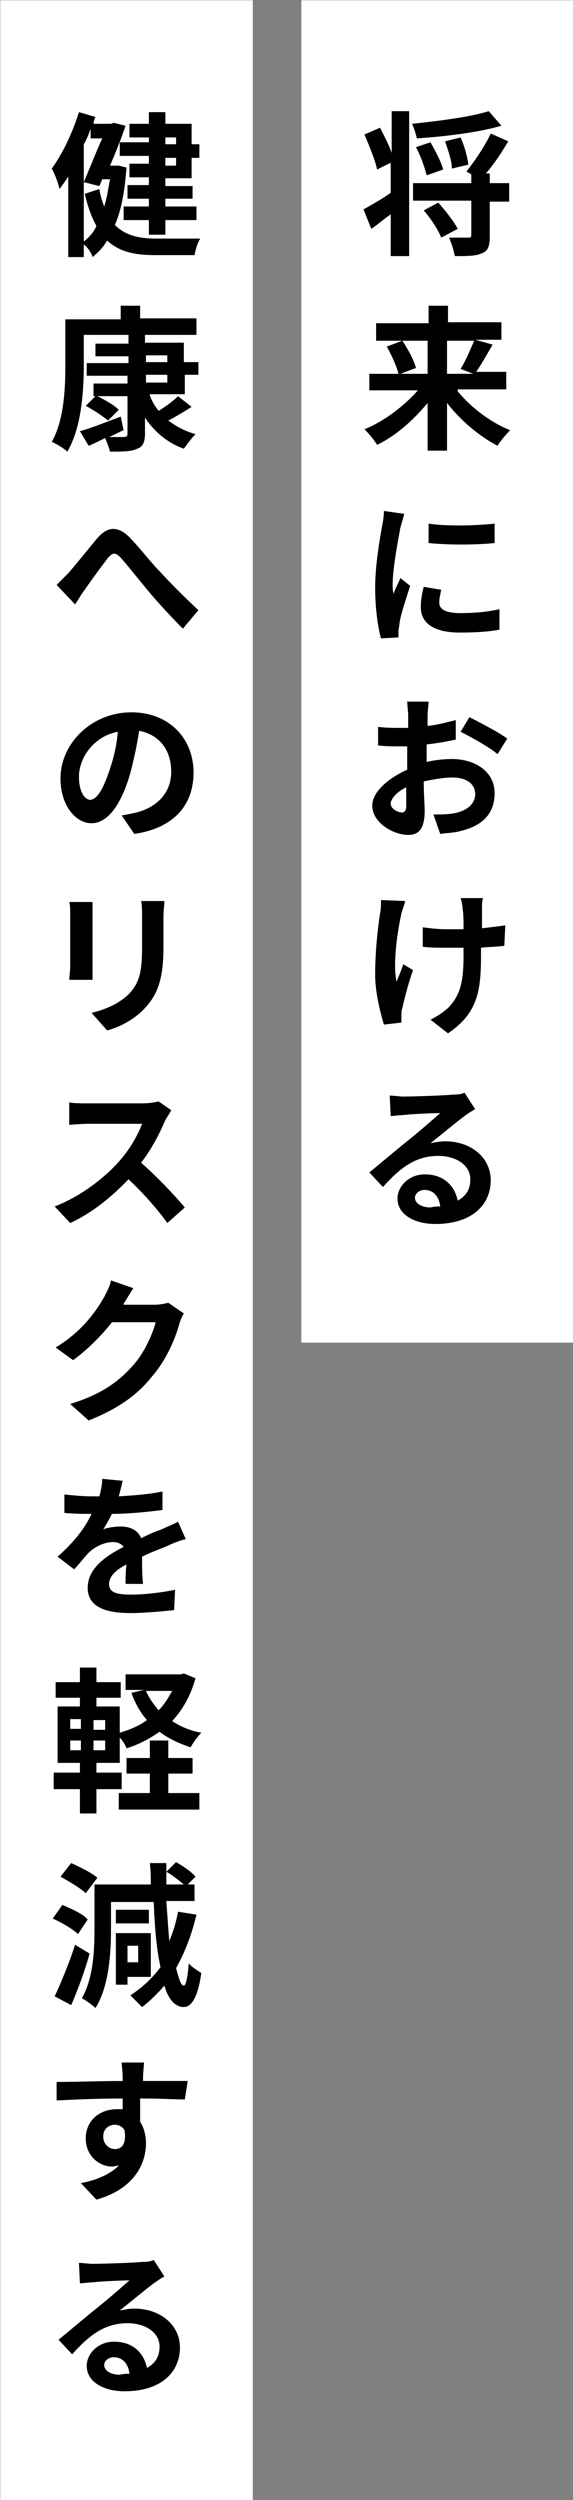
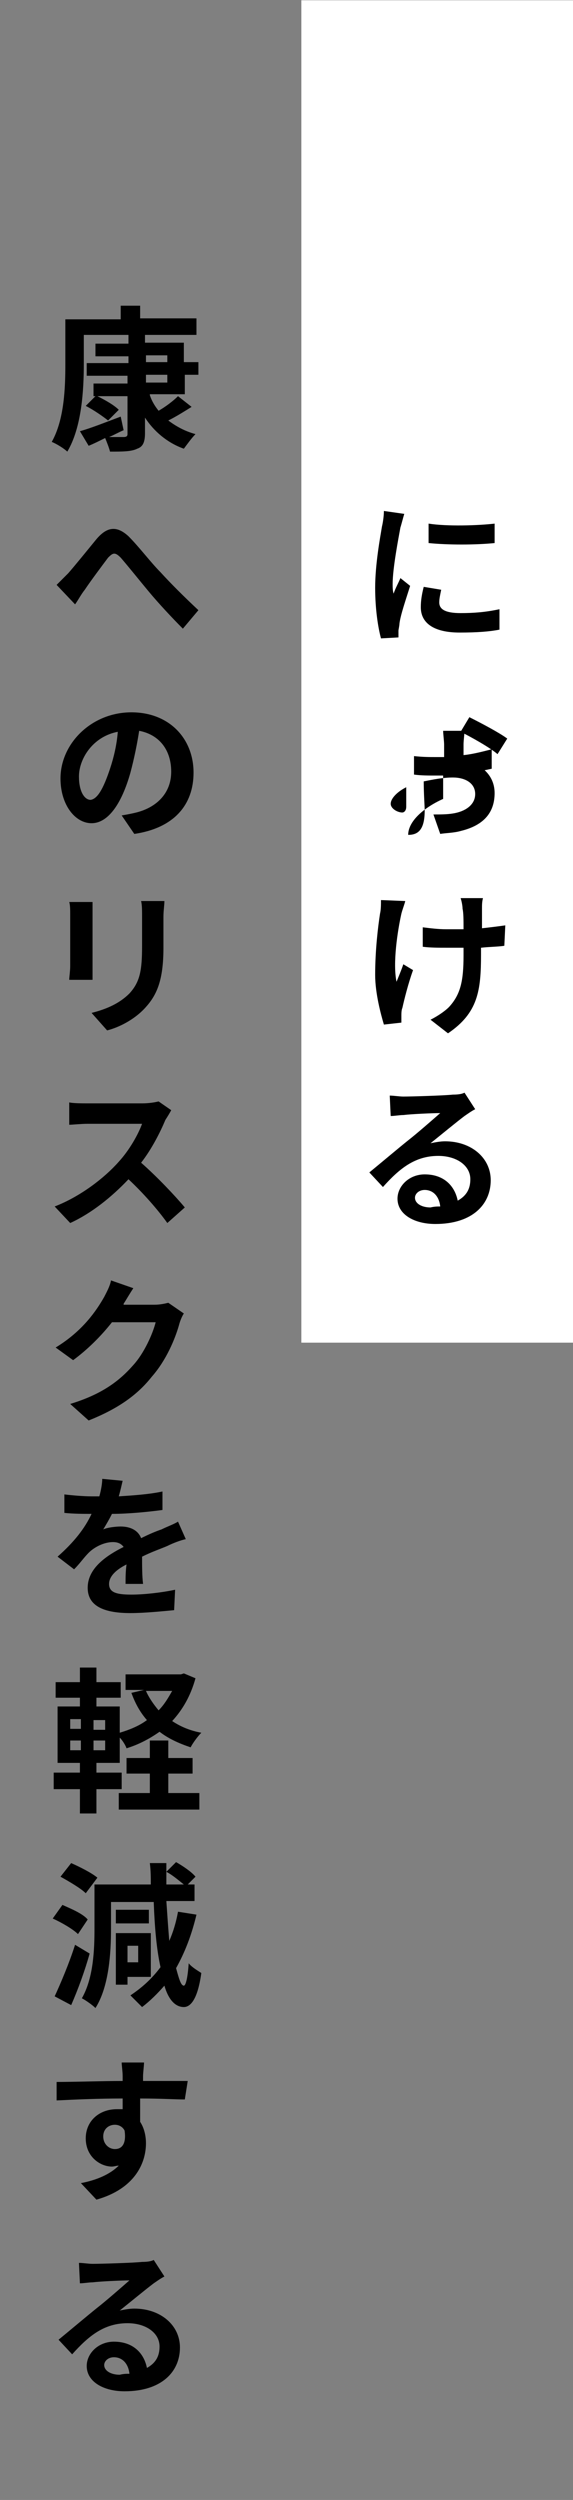
<svg xmlns="http://www.w3.org/2000/svg" version="1.1" id="レイヤー_1" x="0px" y="0px" viewBox="0 0 59 257" style="enable-background:new 0 0 59 257;" xml:space="preserve">
  <rect x="0" y="0" width="59" height="257" fill="#808080" stroke="none" />
  <style type="text/css">
	.st0{fill:#FFFFFF;}
	.st1{enable-background:new    ;}
</style>
  <g id="グループ_334" transform="translate(0.429 0.428)">
    <rect id="長方形_1255" x="30.6" y="-0.4" class="st0" width="28" height="138" />
-     <rect id="長方形_1256" x="-0.4" y="-0.4" class="st0" width="26" height="257" />
    <g class="st1">
-       <path d="M39.8,11h1.9v14.9h-1.9v-4.3c-0.7,0.5-1.4,1.1-2,1.5l-0.8-2c0.7-0.4,1.8-1,2.8-1.7v-3.1l-1.4,0.7c-0.2-1-0.8-2.4-1.3-3.6    l1.6-0.7c0.4,0.8,0.9,1.7,1.2,2.6V11z M51.2,12.5c-2.4,0.7-5.8,1.1-8.7,1.3c-0.1-0.4-0.3-1.1-0.5-1.5c2.8-0.3,6-0.7,7.9-1.3    L51.2,12.5z M52,20.3H50v3.6c0,1-0.2,1.5-0.8,1.7c-0.6,0.3-1.5,0.3-2.8,0.3c-0.1-0.5-0.3-1.3-0.6-1.9c0.8,0,1.7,0,2,0    c0.3,0,0.3-0.1,0.3-0.3v-3.5h-6v-1.8h6v-0.9l-0.5-0.3c0.8-1,1.9-2.6,2.5-3.9l1.8,0.8c-0.7,1.2-1.5,2.4-2.3,3.3H50v1H52V20.3z     M43.5,17.6c-0.2-0.8-0.6-2-1.1-2.9l1.5-0.5c0.5,0.9,1.1,2,1.3,2.8L43.5,17.6z M44.7,20.4c0.7,0.8,1.6,1.9,2,2.7L45,24    c-0.3-0.8-1.1-2-1.8-2.8L44.7,20.4z M46.1,16.9c0-0.8-0.4-1.9-0.7-2.8l1.6-0.4c0.4,0.9,0.7,2,0.8,2.8L46.1,16.9z" />
-     </g>
+       </g>
    <g class="st1">
-       <path d="M46.7,39.8c1.4,1.7,3.4,3.2,5.4,4c-0.4,0.4-1,1.1-1.3,1.6c-1.9-1-3.8-2.6-5.2-4.4v4.9h-2v-4.9c-1.5,1.8-3.3,3.4-5.2,4.3    c-0.3-0.5-0.9-1.2-1.3-1.6c2-0.8,4.1-2.4,5.5-4h-5V38h3c-0.2-0.8-0.7-1.9-1.2-2.8l1.6-0.6h-2.7v-1.8h5.4V31h2v1.7h5.5v1.8h-2.7    l1.8,0.5c-0.6,1-1.2,2.1-1.7,2.8h3.1v1.8H46.7z M41,34.6c0.6,0.9,1.2,2,1.4,2.8L40.8,38h2.8v-3.4H41z M45.6,34.6V38h2.7l-1.3-0.5    c0.5-0.8,1-2,1.4-2.9H45.6z" />
-     </g>
+       </g>
    <g class="st1">
      <path d="M41.2,52.4c-0.1,0.3-0.3,1.1-0.4,1.4c-0.2,1.1-0.8,4.2-0.8,5.8c0,0.3,0,0.7,0.1,1c0.2-0.6,0.5-1.1,0.7-1.6l1,0.8    c-0.4,1.3-1,3-1.1,3.9c0,0.2-0.1,0.6-0.1,0.7c0,0.2,0,0.4,0,0.7l-1.8,0.1c-0.3-1.1-0.6-3-0.6-5.2c0-2.4,0.5-5.1,0.7-6.3    c0.1-0.4,0.2-1.1,0.2-1.6L41.2,52.4z M45,60.2c-0.1,0.5-0.2,0.9-0.2,1.3c0,0.7,0.6,1.1,2.2,1.1c1.4,0,2.6-0.1,4-0.4l0,2.1    c-1,0.2-2.3,0.3-4.1,0.3c-2.7,0-4-1-4-2.6c0-0.7,0.1-1.3,0.3-2.1L45,60.2z M50.5,53.4v2c-2,0.2-4.8,0.2-6.8,0l0-2    C45.6,53.7,48.8,53.6,50.5,53.4z" />
    </g>
    <g class="st1">
-       <path d="M43.1,78c1.1-0.3,2.2-0.4,3-0.4c2.4,0,4.4,1.3,4.4,3.5c0,1.9-1,3.3-3.5,3.9c-0.7,0.2-1.5,0.2-2.1,0.3l-0.7-2    c0.7,0,1.4,0,2-0.1c1.3-0.2,2.3-0.9,2.3-2c0-1.1-1-1.7-2.3-1.7c-1,0-2,0.2-3,0.4c0,1.3,0.1,2.5,0.1,3c0,2-0.7,2.5-1.7,2.5    c-1.6,0-3.7-1.3-3.7-3c0-1.4,1.6-2.8,3.6-3.7c0-0.4,0-0.7,0-1.1v-1.3c-0.3,0-0.6,0-0.8,0c-0.7,0-1.5,0-2.2-0.1l0-1.9    c0.9,0.1,1.6,0.1,2.2,0.1c0.3,0,0.6,0,0.9,0c0-0.6,0-1,0-1.3c0-0.3-0.1-1.1-0.1-1.4h2.2c0,0.3-0.1,1-0.1,1.4c0,0.4,0,0.7,0,1.1    c1-0.1,2.1-0.4,2.9-0.6l0,2c-0.9,0.2-2,0.4-3,0.5c0,0.5,0,1,0,1.4V78z M41.4,82.5c0-0.4,0-1.1,0-2c-1,0.5-1.6,1.2-1.6,1.7    c0,0.5,0.7,0.9,1.2,0.9C41.1,83.1,41.4,83,41.4,82.5z M47.9,73.3c1.2,0.6,3.1,1.6,3.9,2.2l-1,1.6c-0.8-0.7-2.8-1.8-3.8-2.3    L47.9,73.3z" />
+       <path d="M43.1,78c1.1-0.3,2.2-0.4,3-0.4c2.4,0,4.4,1.3,4.4,3.5c0,1.9-1,3.3-3.5,3.9c-0.7,0.2-1.5,0.2-2.1,0.3l-0.7-2    c0.7,0,1.4,0,2-0.1c1.3-0.2,2.3-0.9,2.3-2c0-1.1-1-1.7-2.3-1.7c-1,0-2,0.2-3,0.4c0,1.3,0.1,2.5,0.1,3c0,2-0.7,2.5-1.7,2.5    c0-1.4,1.6-2.8,3.6-3.7c0-0.4,0-0.7,0-1.1v-1.3c-0.3,0-0.6,0-0.8,0c-0.7,0-1.5,0-2.2-0.1l0-1.9    c0.9,0.1,1.6,0.1,2.2,0.1c0.3,0,0.6,0,0.9,0c0-0.6,0-1,0-1.3c0-0.3-0.1-1.1-0.1-1.4h2.2c0,0.3-0.1,1-0.1,1.4c0,0.4,0,0.7,0,1.1    c1-0.1,2.1-0.4,2.9-0.6l0,2c-0.9,0.2-2,0.4-3,0.5c0,0.5,0,1,0,1.4V78z M41.4,82.5c0-0.4,0-1.1,0-2c-1,0.5-1.6,1.2-1.6,1.7    c0,0.5,0.7,0.9,1.2,0.9C41.1,83.1,41.4,83,41.4,82.5z M47.9,73.3c1.2,0.6,3.1,1.6,3.9,2.2l-1,1.6c-0.8-0.7-2.8-1.8-3.8-2.3    L47.9,73.3z" />
    </g>
    <g class="st1">
      <path d="M41.3,92.2c-0.1,0.4-0.3,0.9-0.4,1.3c-0.4,1.8-0.9,5.1-0.5,7c0.2-0.5,0.5-1.2,0.7-1.8l1,0.6c-0.5,1.4-0.9,3-1.1,3.9    c-0.1,0.2-0.1,0.6-0.1,0.8c0,0.2,0,0.4,0,0.7l-1.8,0.2c-0.3-1-0.9-3.2-0.9-5.1c0-2.6,0.3-5,0.5-6.3c0.1-0.4,0.1-1,0.1-1.4    L41.3,92.2z M51.5,96.8c-0.6,0.1-1.5,0.1-2.4,0.2v0.7c0,3.7-0.3,6-3.4,8.1l-1.8-1.4c0.6-0.3,1.4-0.8,1.9-1.3    c1.2-1.3,1.5-2.7,1.5-5.3V97c-0.6,0-1.2,0-1.8,0c-0.7,0-1.7,0-2.4-0.1v-2c0.8,0.1,1.6,0.2,2.4,0.2c0.6,0,1.2,0,1.8,0    c0-0.9,0-1.7-0.1-2.1c0-0.3-0.1-0.8-0.2-1.1h2.3c-0.1,0.4-0.1,0.7-0.1,1.1c0,0.4,0,1.2,0,2c0.9-0.1,1.7-0.2,2.4-0.3L51.5,96.8z" />
    </g>
    <g class="st1">
      <path d="M48.5,113.6c-0.4,0.2-0.8,0.5-1.1,0.7c-0.8,0.6-2.5,2-3.5,2.8c0.5-0.1,1-0.2,1.5-0.2c2.7,0,4.7,1.7,4.7,4    c0,2.5-1.9,4.5-5.7,4.5c-2.2,0-3.9-1-3.9-2.6c0-1.3,1.2-2.5,2.8-2.5c2,0,3.1,1.2,3.4,2.7c0.9-0.5,1.3-1.2,1.3-2.2    c0-1.4-1.4-2.4-3.3-2.4c-2.4,0-4,1.3-5.7,3.2l-1.4-1.5c1.1-0.9,3-2.5,4-3.3c0.9-0.7,2.5-2.1,3.3-2.8c-0.8,0-3,0.1-3.8,0.2    c-0.4,0-0.9,0.1-1.3,0.1l-0.1-2.1c0.4,0,1,0.1,1.4,0.1c0.8,0,4.2-0.1,5.1-0.2c0.7,0,1-0.1,1.2-0.2L48.5,113.6z M44.9,123.6    c-0.1-1-0.7-1.7-1.6-1.7c-0.6,0-1,0.4-1,0.8c0,0.6,0.7,1,1.6,1C44.3,123.6,44.6,123.6,44.9,123.6z" />
    </g>
    <g class="st1">
-       <path d="M12.6,16.8c-0.2,2.4-0.5,4.3-1.2,5.9c1.1,1.1,2.5,1.4,4.3,1.4c0.7,0,3.6,0,4.5,0c-0.3,0.4-0.5,1.2-0.6,1.7h-4    c-2.1,0-3.7-0.3-5-1.5c-0.4,0.7-0.9,1.2-1.5,1.7C9,25.6,8.6,25,8.2,24.7v1.3H6.6v-8.3c-0.3,0.5-0.6,0.9-0.9,1.3    c-0.1-0.5-0.5-1.6-0.8-2.1C6,15.4,7,13.3,7.7,11.1l1.7,0.5c-0.1,0.2-0.2,0.5-0.2,0.7h1.8l0.3-0.1l1.2,0.3c-0.4,1.2-1,2.7-1.6,4.1    h0.6l0.3,0L12.6,16.8z M8.2,24.4c0.5-0.4,1-0.9,1.3-1.6c-0.5-0.9-0.9-2-1.2-3.3L9.8,19c0.1,0.7,0.3,1.3,0.5,1.8    c0.3-0.9,0.4-1.8,0.6-2.8h-0.8l-0.3,0.7l-1.6-0.4c0.6-1.4,1.3-3.2,1.9-4.5H8.9v-1c-0.2,0.6-0.4,1.1-0.7,1.6V24.4z M14.9,13.7h-2    v-1.4h2v-1.2h1.7v1.2h2.7v2.1h0.8v1.4h-0.8v2.1h-2.7v0.8h2.8V20h-2.8v0.8h3.2v1.4h-3.2v1.5h-1.7v-1.5h-2.6v-1.4h2.6V20h-2.2v-1.4    h2.2v-0.8h-2v-1.4h2v-0.8h-3v-1.4h3V13.7z M16.6,13.7v0.7h1.1v-0.7H16.6z M17.7,15.8h-1.1v0.8h1.1V15.8z" />
-     </g>
+       </g>
    <g class="st1">
      <path d="M15,40.2c0.2,0.6,0.5,1.1,0.9,1.6c0.7-0.4,1.5-1,2-1.5l1.4,1.1c-0.8,0.5-1.6,1-2.4,1.4c0.8,0.6,1.7,1.1,2.8,1.4    c-0.4,0.4-0.9,1.1-1.2,1.5c-1.7-0.6-3.1-1.8-4-3.2v1.6c0,0.9-0.2,1.4-0.8,1.6C13.1,46,12.2,46,10.9,46c-0.1-0.4-0.3-0.9-0.5-1.4    c-0.6,0.3-1.2,0.6-1.7,0.8l-0.9-1.5c1.1-0.3,2.6-0.9,4.2-1.5l0.3,1.4c-0.5,0.2-1,0.5-1.5,0.7c0.7,0,1.3,0,1.5,0    c0.3,0,0.4-0.1,0.4-0.3v-3.9H9.6c0.8,0.4,1.7,0.9,2.2,1.4l-1.1,1.1c-0.5-0.4-1.5-1.1-2.3-1.5l1-1H9.2v-1.3h3.5v-0.8H8.5v-1.3h4.3    v-0.7H9.4v-1.3h3.4V34H8.2v3c0,2.6-0.2,6.5-1.7,9c-0.3-0.3-1.1-0.8-1.6-1c1.3-2.3,1.4-5.6,1.4-8v-4.6h5.7V31h2v1.3h5.8V34h-5.3    v0.8h4v2H20v1.3h-1.4v2H15z M14.6,36.8h2.2v-0.7h-2.2V36.8z M14.6,38.9h2.2v-0.8h-2.2V38.9z" />
    </g>
    <g class="st1">
      <path d="M6.6,58.5c0.7-0.8,2-2.4,2.9-3.5c1.1-1.3,2.1-1.4,3.3-0.3c1.1,1.1,2.3,2.7,3.3,3.7c1,1.1,2.4,2.5,3.9,3.9l-1.6,1.9    c-1.1-1.1-2.5-2.6-3.5-3.8c-1-1.2-2.2-2.7-2.9-3.5c-0.6-0.6-0.8-0.5-1.3,0c-0.6,0.8-1.8,2.4-2.4,3.3c-0.4,0.5-0.7,1.1-1,1.5    l-1.9-2C5.7,59.4,6.1,59,6.6,58.5z" />
    </g>
    <g class="st1">
      <path d="M12.1,83.4c0.6-0.1,1.1-0.2,1.5-0.3c2-0.5,3.6-1.9,3.6-4.2c0-2.2-1.2-3.8-3.3-4.2c-0.2,1.3-0.5,2.8-0.9,4.3    c-0.9,3.2-2.3,5.2-4,5.2c-1.7,0-3.2-1.9-3.2-4.6c0-3.6,3.2-6.8,7.3-6.8c3.9,0,6.4,2.7,6.4,6.2c0,3.3-2,5.7-6.1,6.3L12.1,83.4z     M10.9,78.6c0.4-1.2,0.7-2.5,0.8-3.8c-2.6,0.5-4,2.8-4,4.6c0,1.6,0.6,2.4,1.2,2.4C9.6,81.7,10.2,80.7,10.9,78.6z" />
    </g>
    <g class="st1">
      <path d="M9.1,92.3c0,0.4,0,0.7,0,1.2v5.4c0,0.4,0,1,0,1.4H6.7c0-0.3,0.1-0.9,0.1-1.4v-5.4c0-0.3,0-0.9-0.1-1.2H9.1z M16.5,92.2    c0,0.4-0.1,1-0.1,1.6v3.2c0,3.4-0.7,4.9-1.9,6.2c-1.1,1.2-2.7,2-3.9,2.3L9,103.7c1.6-0.4,2.9-1,3.9-2c1.1-1.2,1.3-2.4,1.3-4.9v-3    c0-0.6,0-1.2-0.1-1.6H16.5z" />
    </g>
    <g class="st1">
      <path d="M17.2,113.7c-0.1,0.2-0.4,0.7-0.6,1c-0.5,1.2-1.4,3-2.5,4.4c1.6,1.4,3.5,3.4,4.5,4.6l-1.8,1.6c-1-1.4-2.5-3.1-4-4.5    c-1.7,1.8-3.8,3.5-6,4.5l-1.6-1.7c2.6-1,5.1-2.9,6.6-4.6c1.1-1.2,2-2.8,2.4-3.9H8.6c-0.7,0-1.6,0.1-1.9,0.1v-2.3    c0.4,0.1,1.4,0.1,1.9,0.1h5.6c0.7,0,1.3-0.1,1.7-0.2L17.2,113.7z" />
    </g>
    <g class="st1">
      <path d="M18.5,134.6c-0.2,0.3-0.4,0.8-0.5,1.2c-0.4,1.4-1.3,3.6-2.8,5.3c-1.5,1.9-3.5,3.3-6.5,4.5l-1.9-1.7c3.3-1,5.1-2.4,6.5-4    c1.1-1.2,2-3.2,2.3-4.4h-4.5c-1.1,1.4-2.5,2.8-4,3.9l-1.8-1.3c2.8-1.7,4.2-3.8,5-5.2c0.2-0.4,0.6-1.1,0.7-1.7l2.3,0.8    c-0.4,0.6-0.8,1.3-1,1.6l0,0.1h3.2c0.5,0,1-0.1,1.4-0.2L18.5,134.6z" />
    </g>
    <g class="st1">
      <path d="M12.5,162.3c0-0.5,0-1.2,0.1-1.9c-1.2,0.6-1.8,1.3-1.8,2c0,0.9,0.8,1.1,2.3,1.1c1.3,0,3.1-0.2,4.5-0.5l-0.1,2.1    c-1.1,0.1-3,0.3-4.5,0.3c-2.5,0-4.4-0.6-4.4-2.6c0-2,1.9-3.3,3.7-4.2c-0.3-0.4-0.7-0.5-1.1-0.5c-0.9,0-1.9,0.5-2.5,1.1    c-0.5,0.5-0.9,1.1-1.5,1.7l-1.7-1.3c1.7-1.5,2.8-2.9,3.5-4.4H8.9c-0.6,0-1.8,0-2.7-0.1v-1.9c0.8,0.1,2,0.2,2.8,0.2h0.8    c0.2-0.7,0.3-1.4,0.3-1.8l2.1,0.2c-0.1,0.4-0.2,0.9-0.4,1.6c1.5-0.1,3.1-0.2,4.5-0.5l0,1.9c-1.5,0.2-3.5,0.4-5.2,0.4    c-0.3,0.6-0.6,1.1-0.9,1.6c0.4-0.2,1.3-0.3,1.8-0.3c1,0,1.8,0.4,2.1,1.2c0.8-0.4,1.5-0.7,2.1-0.9c0.6-0.3,1.2-0.5,1.7-0.8l0.8,1.8    c-0.5,0.1-1.3,0.4-1.9,0.7c-0.7,0.3-1.6,0.6-2.6,1.1c0,0.9,0,2,0.1,2.8H12.5z" />
    </g>
    <g class="st1">
      <path d="M19.7,172.1c-0.5,1.8-1.3,3.2-2.4,4.4c0.9,0.6,1.9,1,3,1.2c-0.4,0.4-0.9,1.1-1.1,1.5c-1.2-0.4-2.3-0.9-3.2-1.6    c-1,0.7-2.1,1.3-3.4,1.7c-0.1-0.3-0.4-0.8-0.7-1.1v2.6H9.5v1h2.6v1.7H9.5v2.5H7.8v-2.5H5.1v-1.7h2.7v-1H5.5V175h2.3v-0.9H5.3v-1.6    h2.5V171h1.7v1.5H12v1.6H9.5v0.9h2.4v2.7c1-0.3,2-0.7,2.8-1.3c-0.7-0.8-1.2-1.7-1.6-2.8l1.3-0.3h-1.9v-1.6h5.7l0.3-0.1L19.7,172.1    z M6.8,177.3h1.1v-1H6.8V177.3z M6.8,179.5h1.1v-1H6.8V179.5z M10.4,176.4H9.2v1h1.2V176.4z M10.4,178.5H9.2v1h1.2V178.5z     M16.9,183.9h3.2v1.7h-8.3v-1.7H15v-2h-2.4v-1.6H15v-1.8h1.9v1.8h2.5v1.6h-2.5V183.9z M14.6,173.4c0.3,0.7,0.8,1.4,1.3,2    c0.6-0.6,1-1.3,1.4-2H14.6z" />
    </g>
    <g class="st1">
      <path d="M7.6,198.4c-0.5-0.5-1.7-1.2-2.6-1.6l1-1.4c0.9,0.4,2.1,0.9,2.6,1.5L7.6,198.4z M8.8,200.4c-0.5,1.8-1.2,3.7-1.9,5.3    l-1.7-0.9c0.6-1.3,1.5-3.4,2.1-5.3L8.8,200.4z M8.4,194.2c-0.5-0.5-1.7-1.2-2.6-1.7l1.1-1.4c0.9,0.4,2.1,1,2.7,1.5L8.4,194.2z     M19.8,196.4c-0.5,2.1-1.2,3.9-2.1,5.5c0.3,1.1,0.5,1.8,0.8,1.8c0.2,0,0.4-0.8,0.5-2.3c0.3,0.4,1,0.8,1.3,1    c-0.4,2.9-1.2,3.5-1.8,3.5c-0.9,0-1.6-0.8-2-2.2c-0.7,0.8-1.5,1.6-2.3,2.2c-0.3-0.3-0.9-0.9-1.2-1.2c1.2-0.8,2.2-1.7,3.1-2.9    c-0.4-1.8-0.6-4-0.7-6.7H11v2.8c0,2.4-0.2,5.9-1.6,8.1c-0.3-0.3-1-0.8-1.4-1c1.2-2.1,1.3-5,1.3-7.2v-4.5h5.8c0-0.7,0-1.4-0.1-2.2    h1.7c0,0.7,0,1.5,0,2.2h1.8c-0.5-0.4-1.2-1-1.8-1.3l1-1c0.7,0.4,1.6,1,2,1.5l-0.8,0.8h0.7v1.7h-2.9c0.1,1.5,0.2,2.9,0.3,4.1    c0.4-0.9,0.7-1.9,0.9-3L19.8,196.4z M12.7,202.7v0.9h-1.2v-5.3h3.6v4.5H12.7z M14.9,197.3h-3.4v-1.4h3.4V197.3z M12.7,199.6v1.7    h1.1v-1.7H12.7z" />
    </g>
    <g class="st1">
      <path d="M18.6,215.4c-1,0-2.4-0.1-4.6-0.1c0,0.8,0,1.7,0,2.4c0.4,0.6,0.6,1.4,0.6,2.2c0,2.1-1.2,4.7-5.1,5.8L7.9,224    c1.6-0.3,3-0.9,3.9-1.8c-0.2,0-0.5,0.1-0.7,0.1c-1.2,0-2.7-1-2.7-2.9c0-1.8,1.4-3,3.2-3c0.2,0,0.4,0,0.6,0l0-1.1    c-2.4,0-4.8,0.1-6.8,0.2l0-1.9c1.8,0,4.7-0.1,6.8-0.1c0-0.2,0-0.4,0-0.5c0-0.5-0.1-1.1-0.1-1.4h2.3c0,0.3-0.1,1.1-0.1,1.4    c0,0.1,0,0.3,0,0.5c1.6,0,3.8,0,4.6,0L18.6,215.4z M11.4,220.5c0.7,0,1.2-0.5,1-1.9c-0.2-0.4-0.6-0.6-1-0.6    c-0.6,0-1.2,0.4-1.2,1.2C10.2,220,10.8,220.5,11.4,220.5z" />
    </g>
    <g class="st1">
      <path d="M16.5,233.6c-0.4,0.2-0.8,0.5-1.1,0.7c-0.8,0.6-2.5,2-3.5,2.8c0.5-0.1,1-0.2,1.5-0.2c2.7,0,4.7,1.7,4.7,4    c0,2.5-1.9,4.5-5.7,4.5c-2.2,0-3.9-1-3.9-2.6c0-1.3,1.2-2.5,2.8-2.5c2,0,3.1,1.2,3.4,2.7c0.9-0.5,1.3-1.2,1.3-2.2    c0-1.4-1.4-2.4-3.3-2.4c-2.4,0-4,1.3-5.7,3.2l-1.4-1.5c1.1-0.9,3-2.5,4-3.3c0.9-0.7,2.5-2.1,3.3-2.8c-0.8,0-3,0.1-3.8,0.2    c-0.4,0-0.9,0.1-1.3,0.1l-0.1-2.1c0.4,0,1,0.1,1.4,0.1c0.8,0,4.2-0.1,5.1-0.2c0.7,0,1-0.1,1.2-0.2L16.5,233.6z M12.9,243.6    c-0.1-1-0.7-1.7-1.6-1.7c-0.6,0-1,0.4-1,0.8c0,0.6,0.7,1,1.6,1C12.3,243.6,12.6,243.6,12.9,243.6z" />
    </g>
  </g>
</svg>